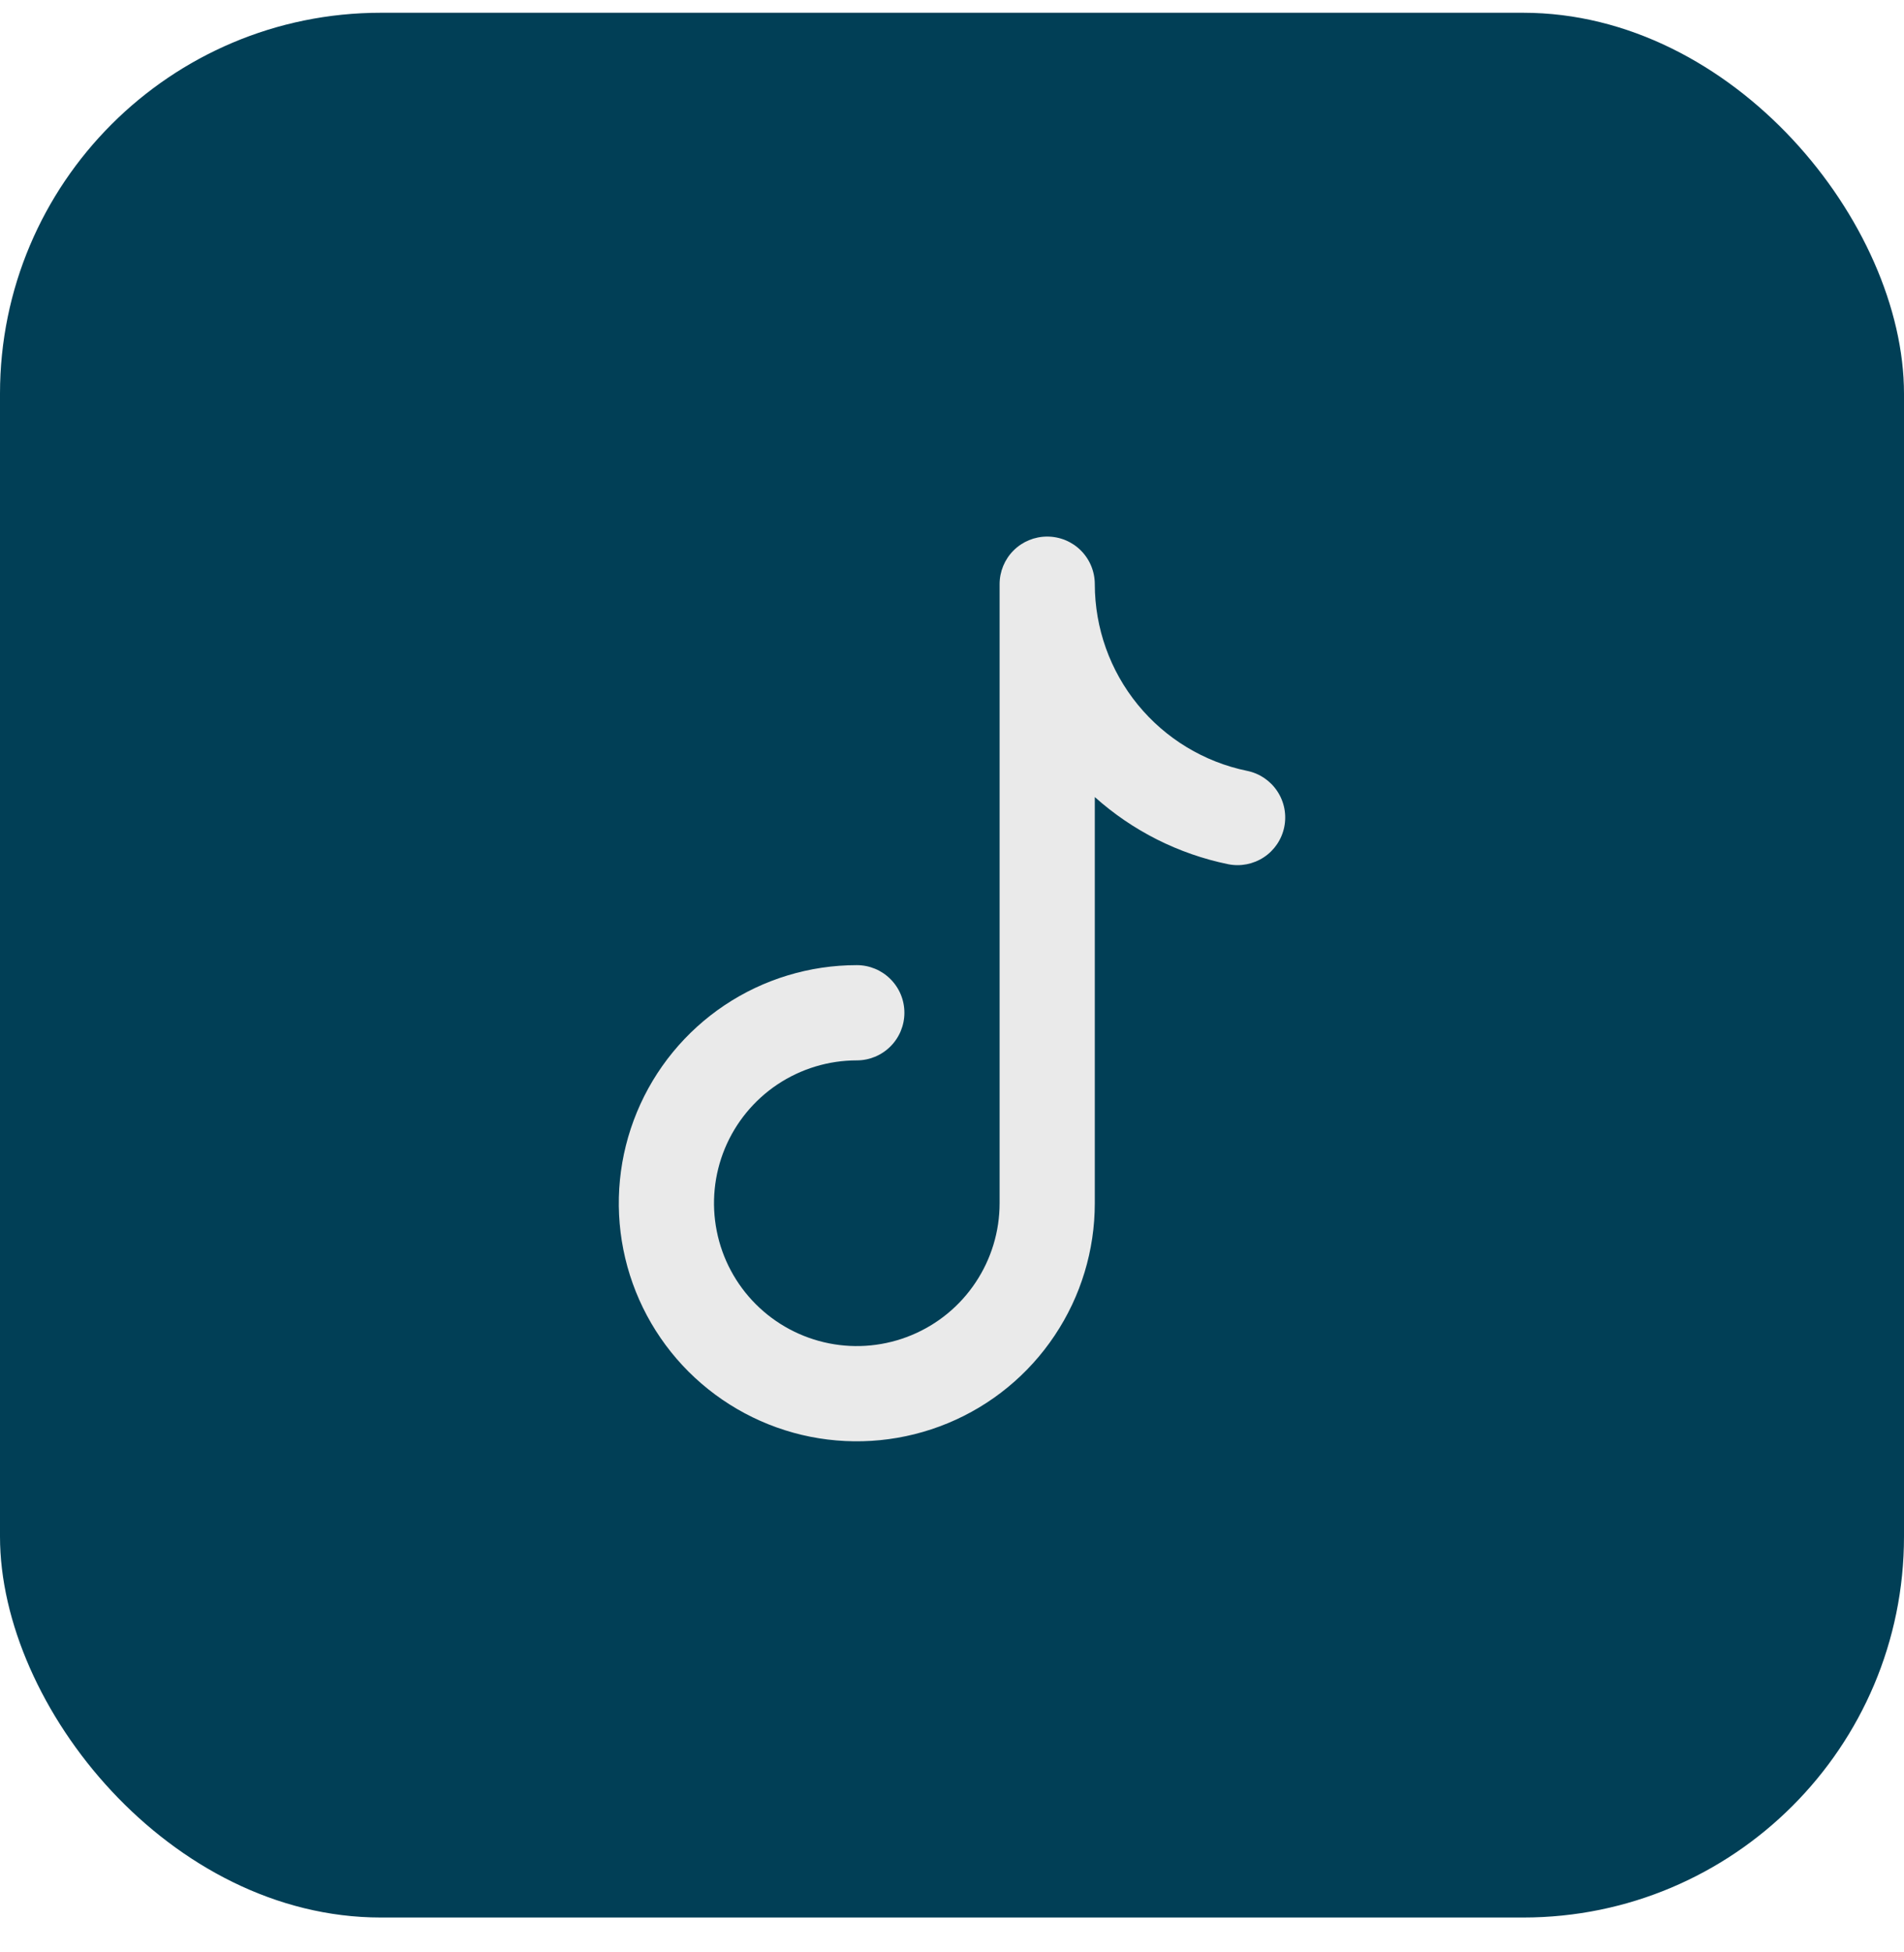
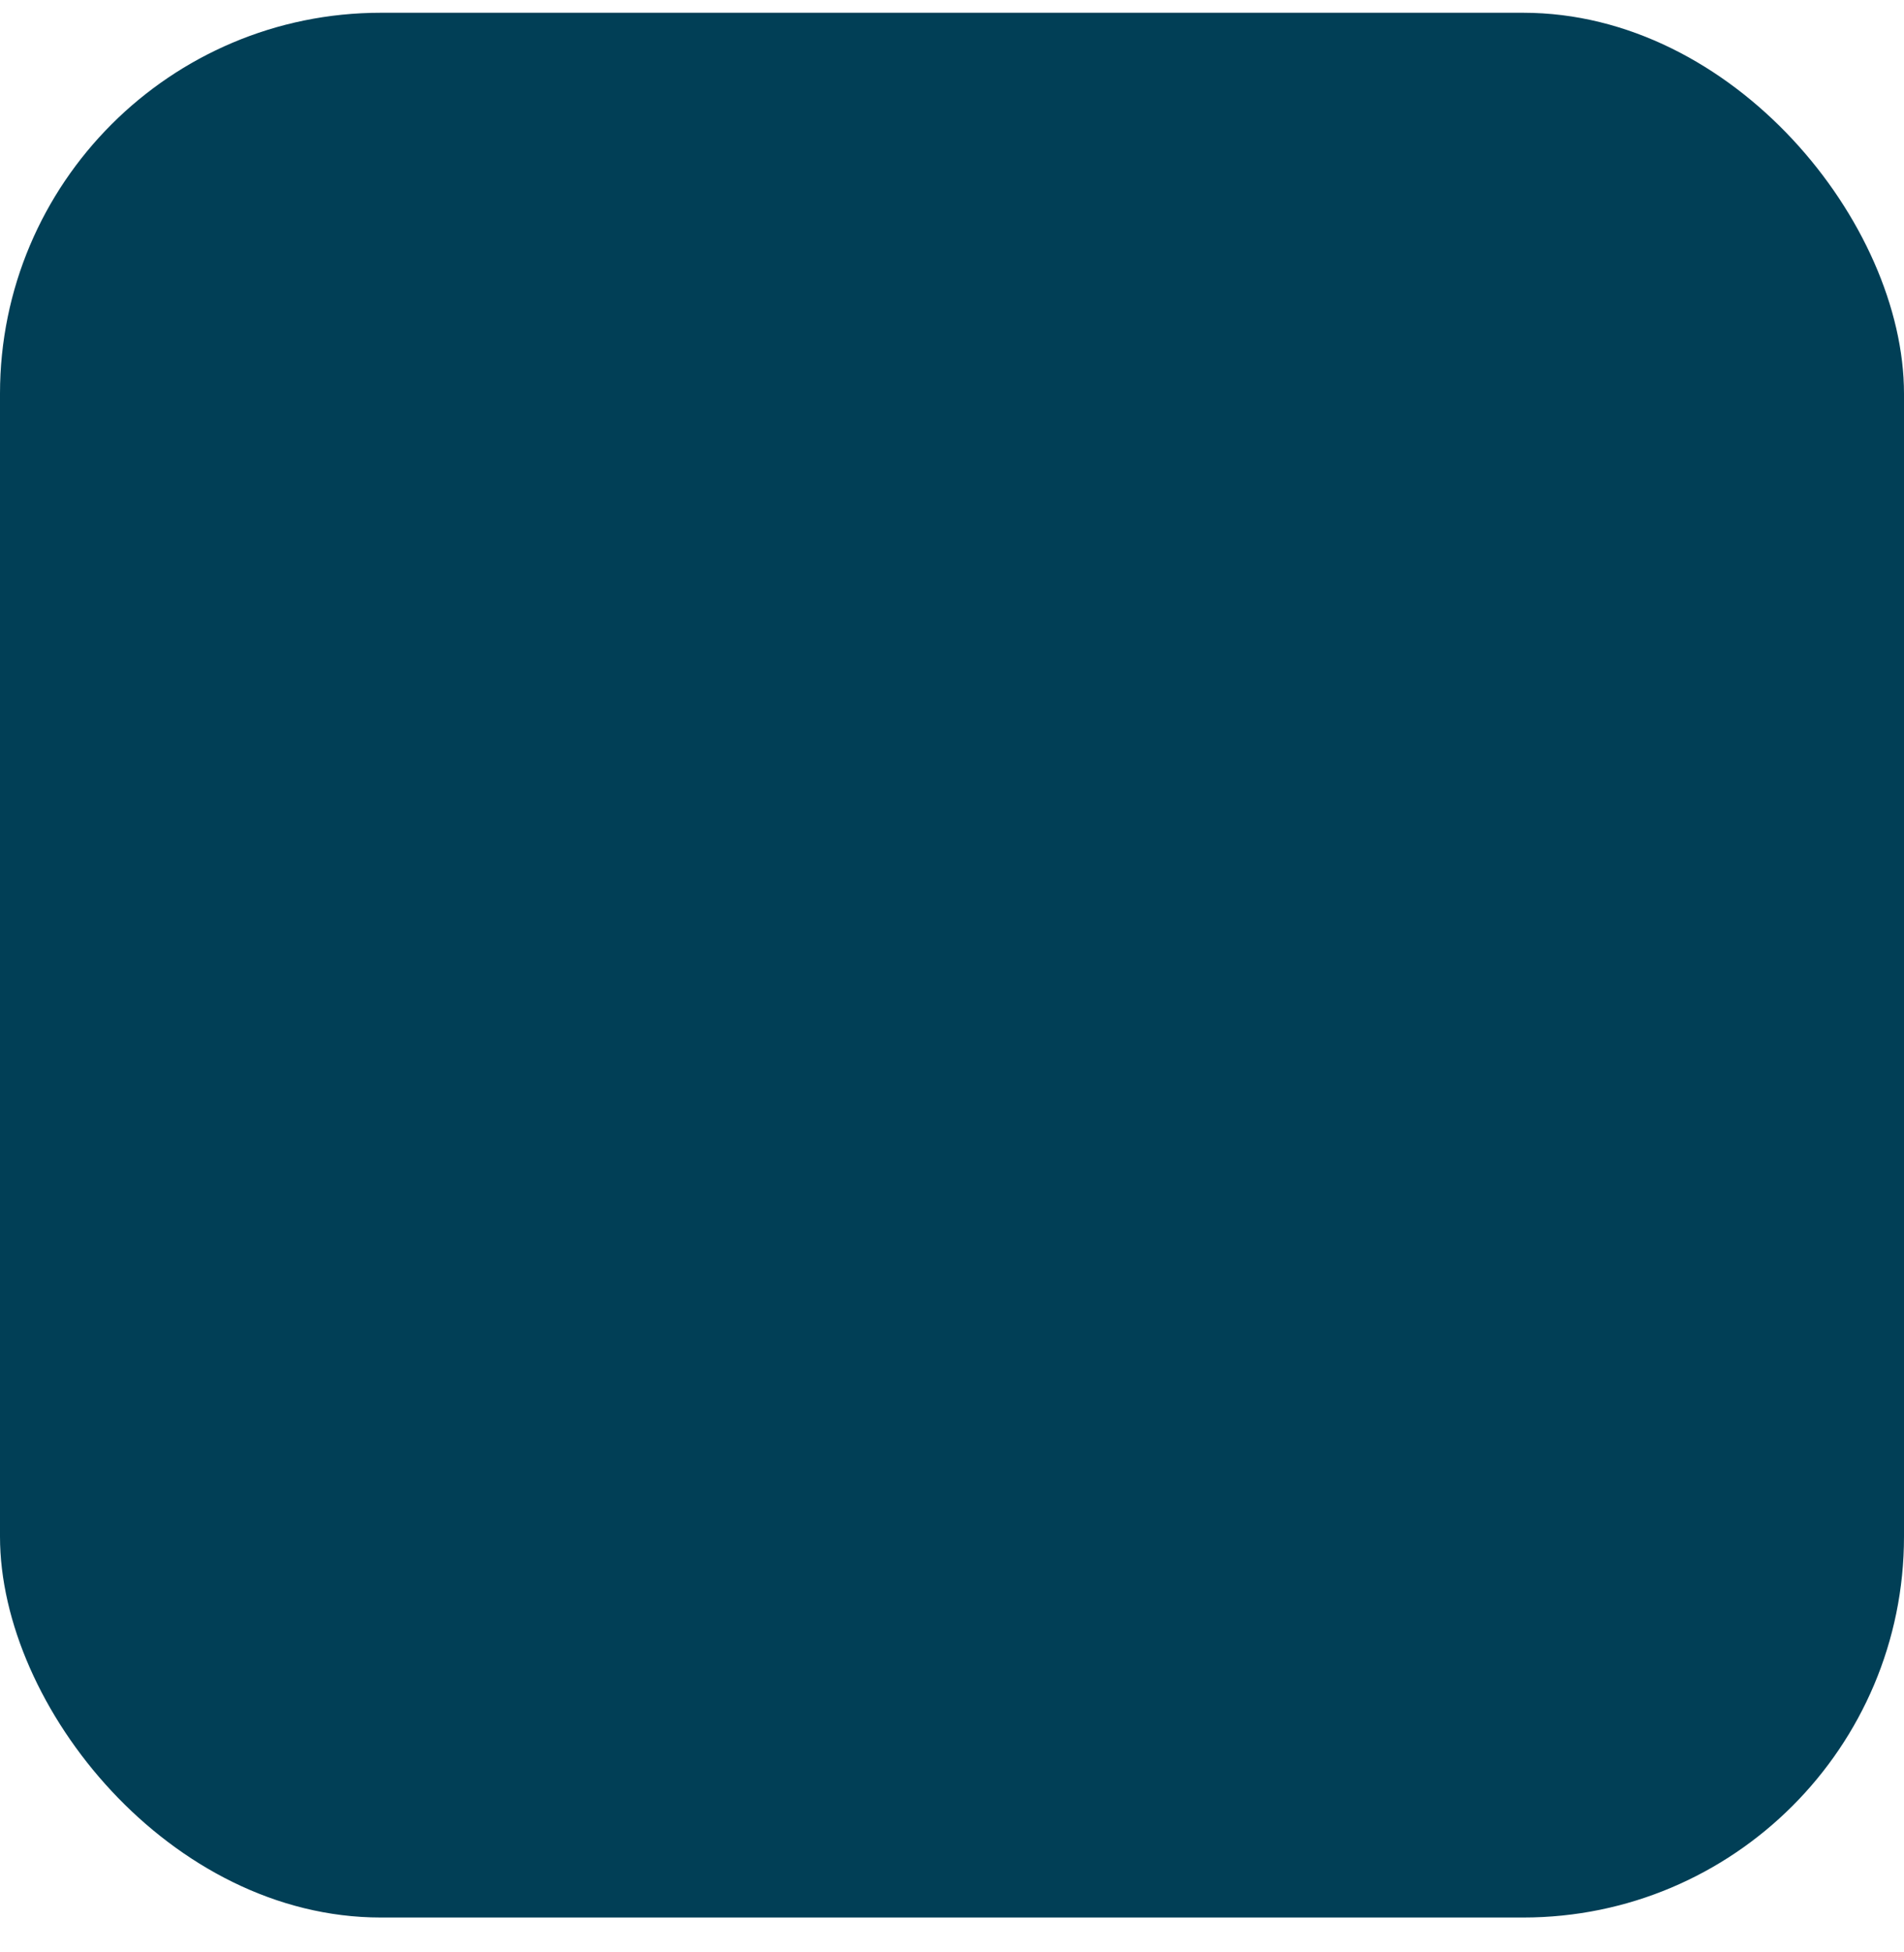
<svg xmlns="http://www.w3.org/2000/svg" width="40" height="41" viewBox="0 0 40 41" fill="none">
  <rect y="0.268" width="40" height="40" rx="8" fill="#013F56" />
-   <path fill-rule="evenodd" clip-rule="evenodd" d="M22 11.268C22.265 11.268 22.52 11.373 22.707 11.56C22.895 11.748 23 12.002 23 12.268C23.001 13.19 23.319 14.083 23.902 14.797C24.485 15.511 25.297 16.003 26.2 16.188C26.46 16.241 26.688 16.395 26.834 16.616C26.981 16.837 27.033 17.108 26.98 17.368C26.927 17.628 26.773 17.856 26.552 18.002C26.33 18.148 26.06 18.201 25.8 18.148C24.758 17.934 23.792 17.447 23 16.738V25.268C23 26.256 22.707 27.223 22.157 28.045C21.608 28.868 20.827 29.509 19.913 29.887C19 30.265 17.994 30.364 17.025 30.172C16.055 29.979 15.164 29.502 14.464 28.803C13.765 28.104 13.289 27.213 13.096 26.243C12.903 25.273 13.002 24.268 13.381 23.354C13.759 22.441 14.4 21.66 15.222 21.11C16.044 20.561 17.011 20.268 18 20.268C18.265 20.268 18.52 20.373 18.707 20.561C18.895 20.748 19 21.002 19 21.268C19 21.533 18.895 21.787 18.707 21.975C18.52 22.162 18.265 22.268 18 22.268C17.407 22.268 16.827 22.444 16.333 22.773C15.84 23.103 15.455 23.571 15.228 24.119C15.001 24.668 14.942 25.271 15.058 25.853C15.173 26.435 15.459 26.969 15.879 27.389C16.298 27.808 16.833 28.094 17.415 28.21C17.997 28.326 18.6 28.266 19.148 28.039C19.696 27.812 20.165 27.428 20.494 26.934C20.824 26.441 21 25.861 21 25.268V12.268C21 12.002 21.105 11.748 21.293 11.56C21.48 11.373 21.735 11.268 22 11.268Z" fill="#EAEAEA" />
</svg>